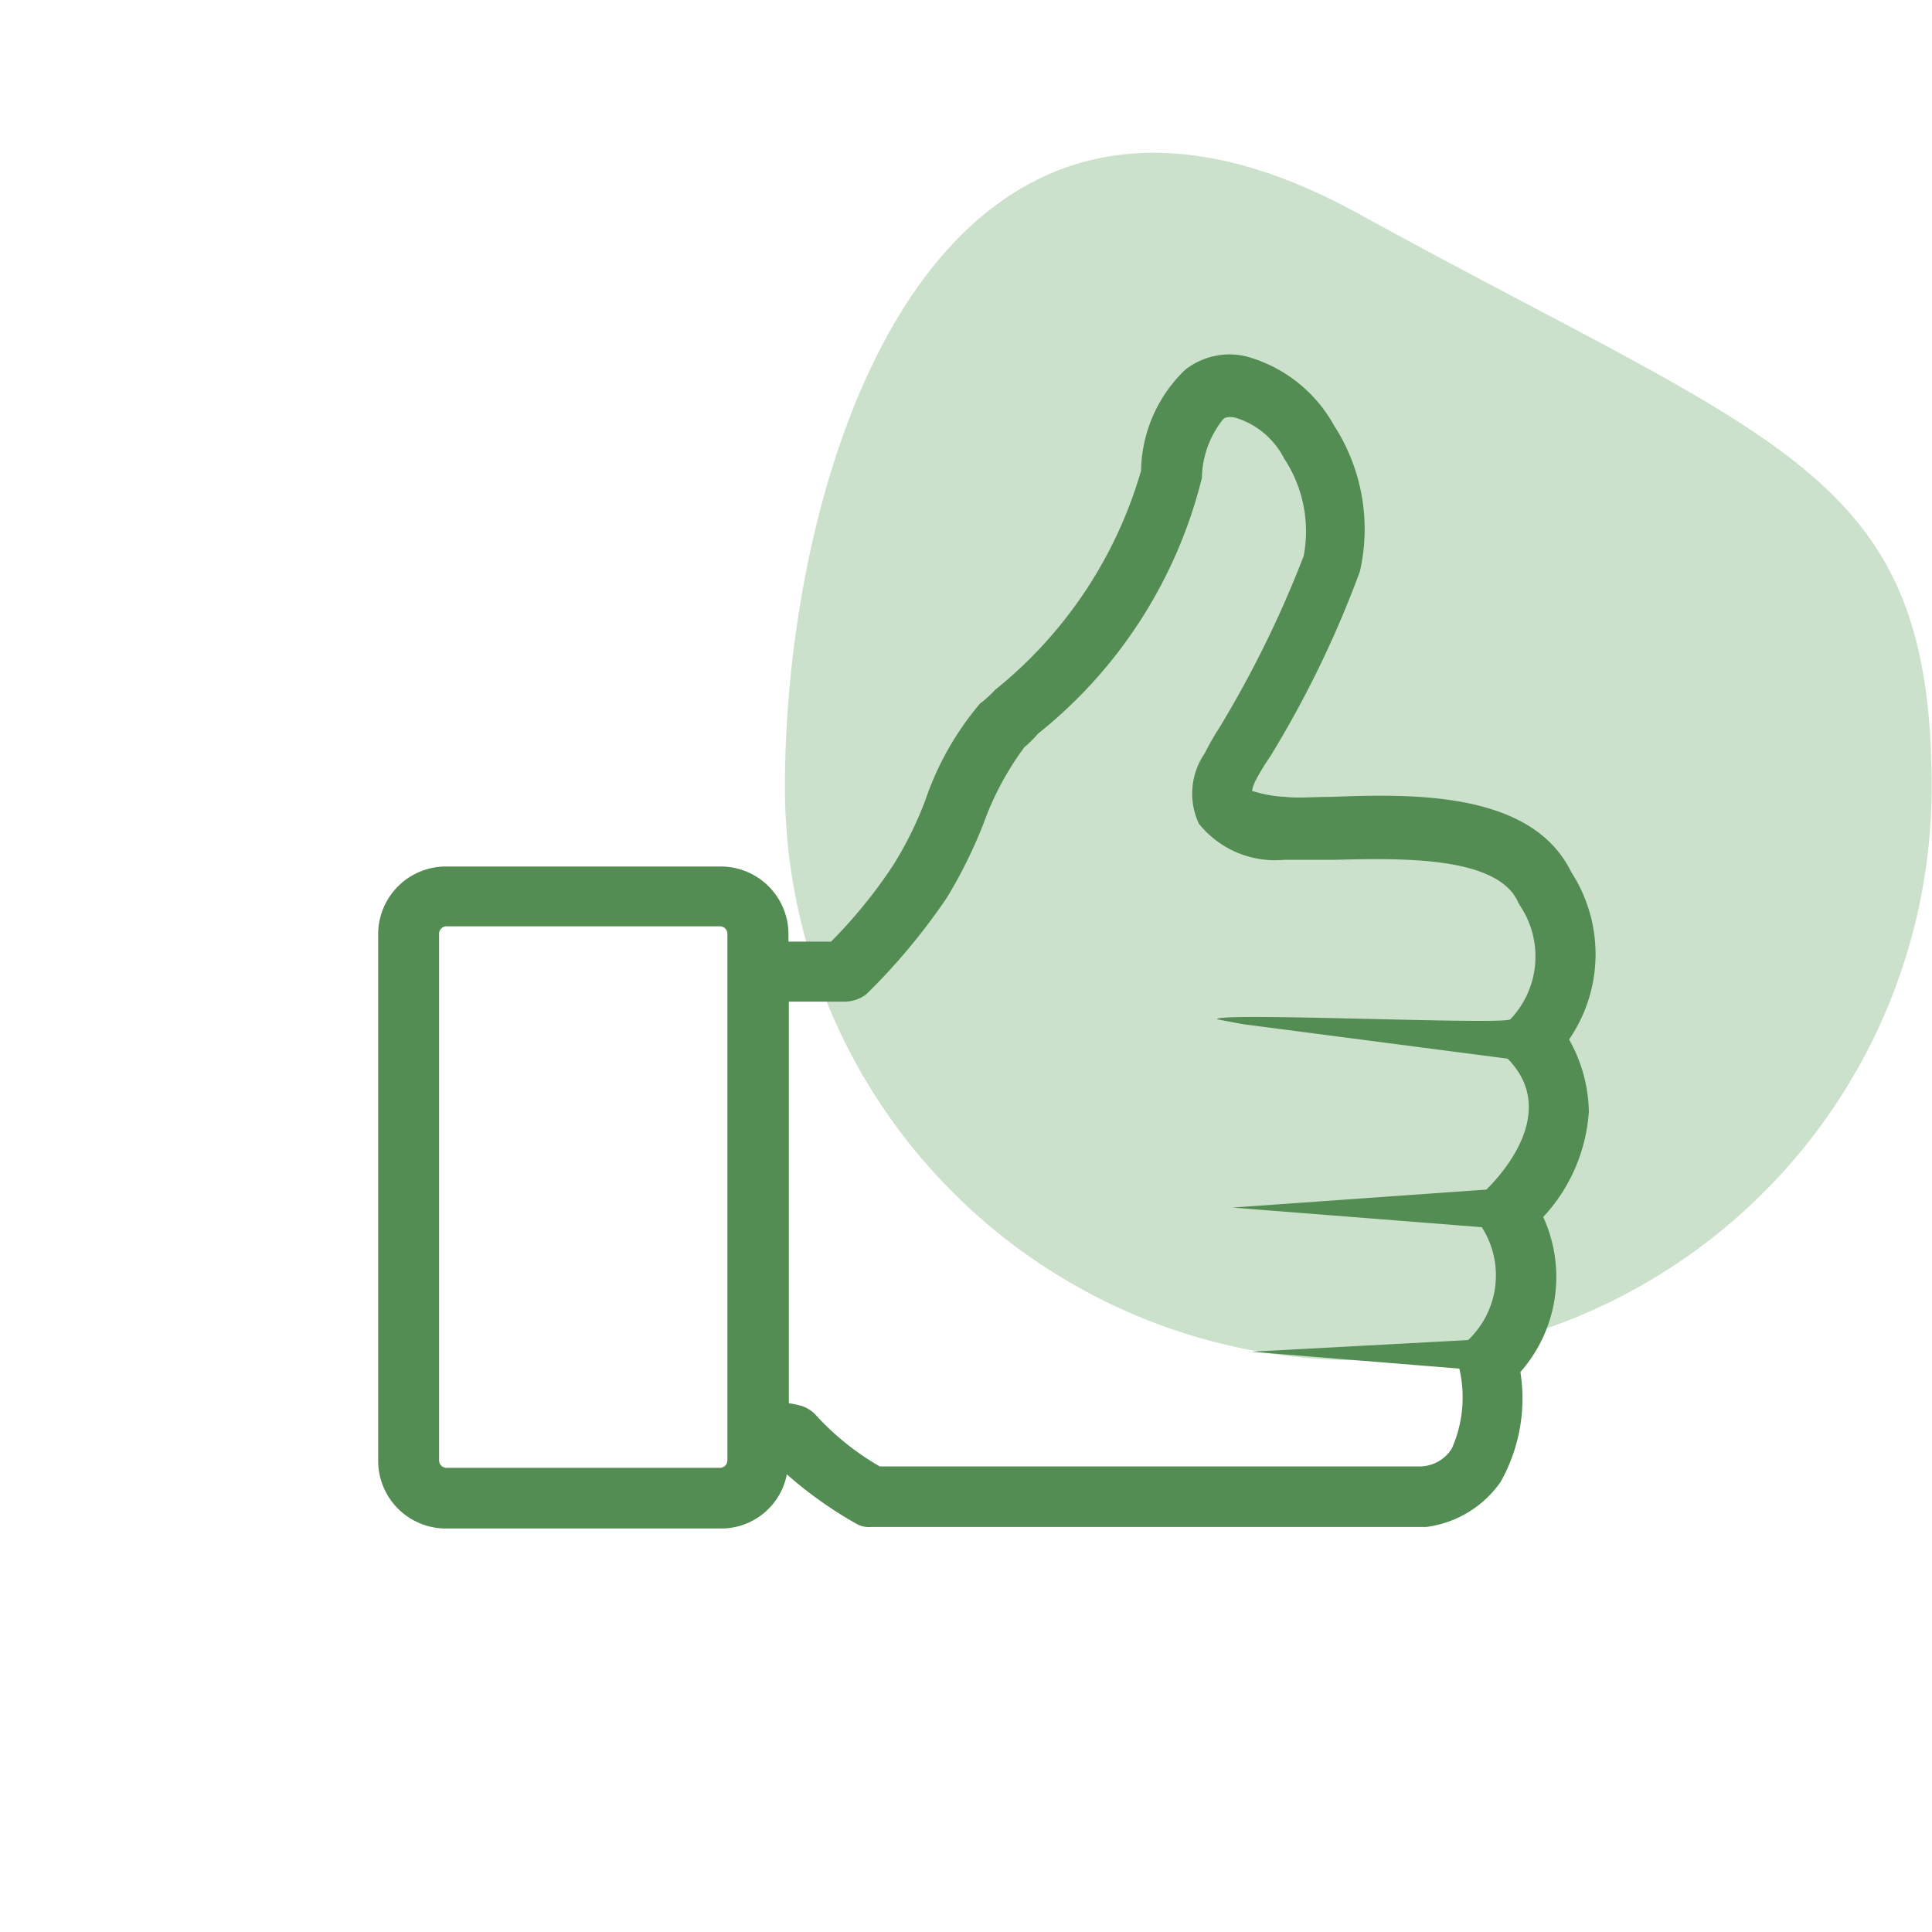
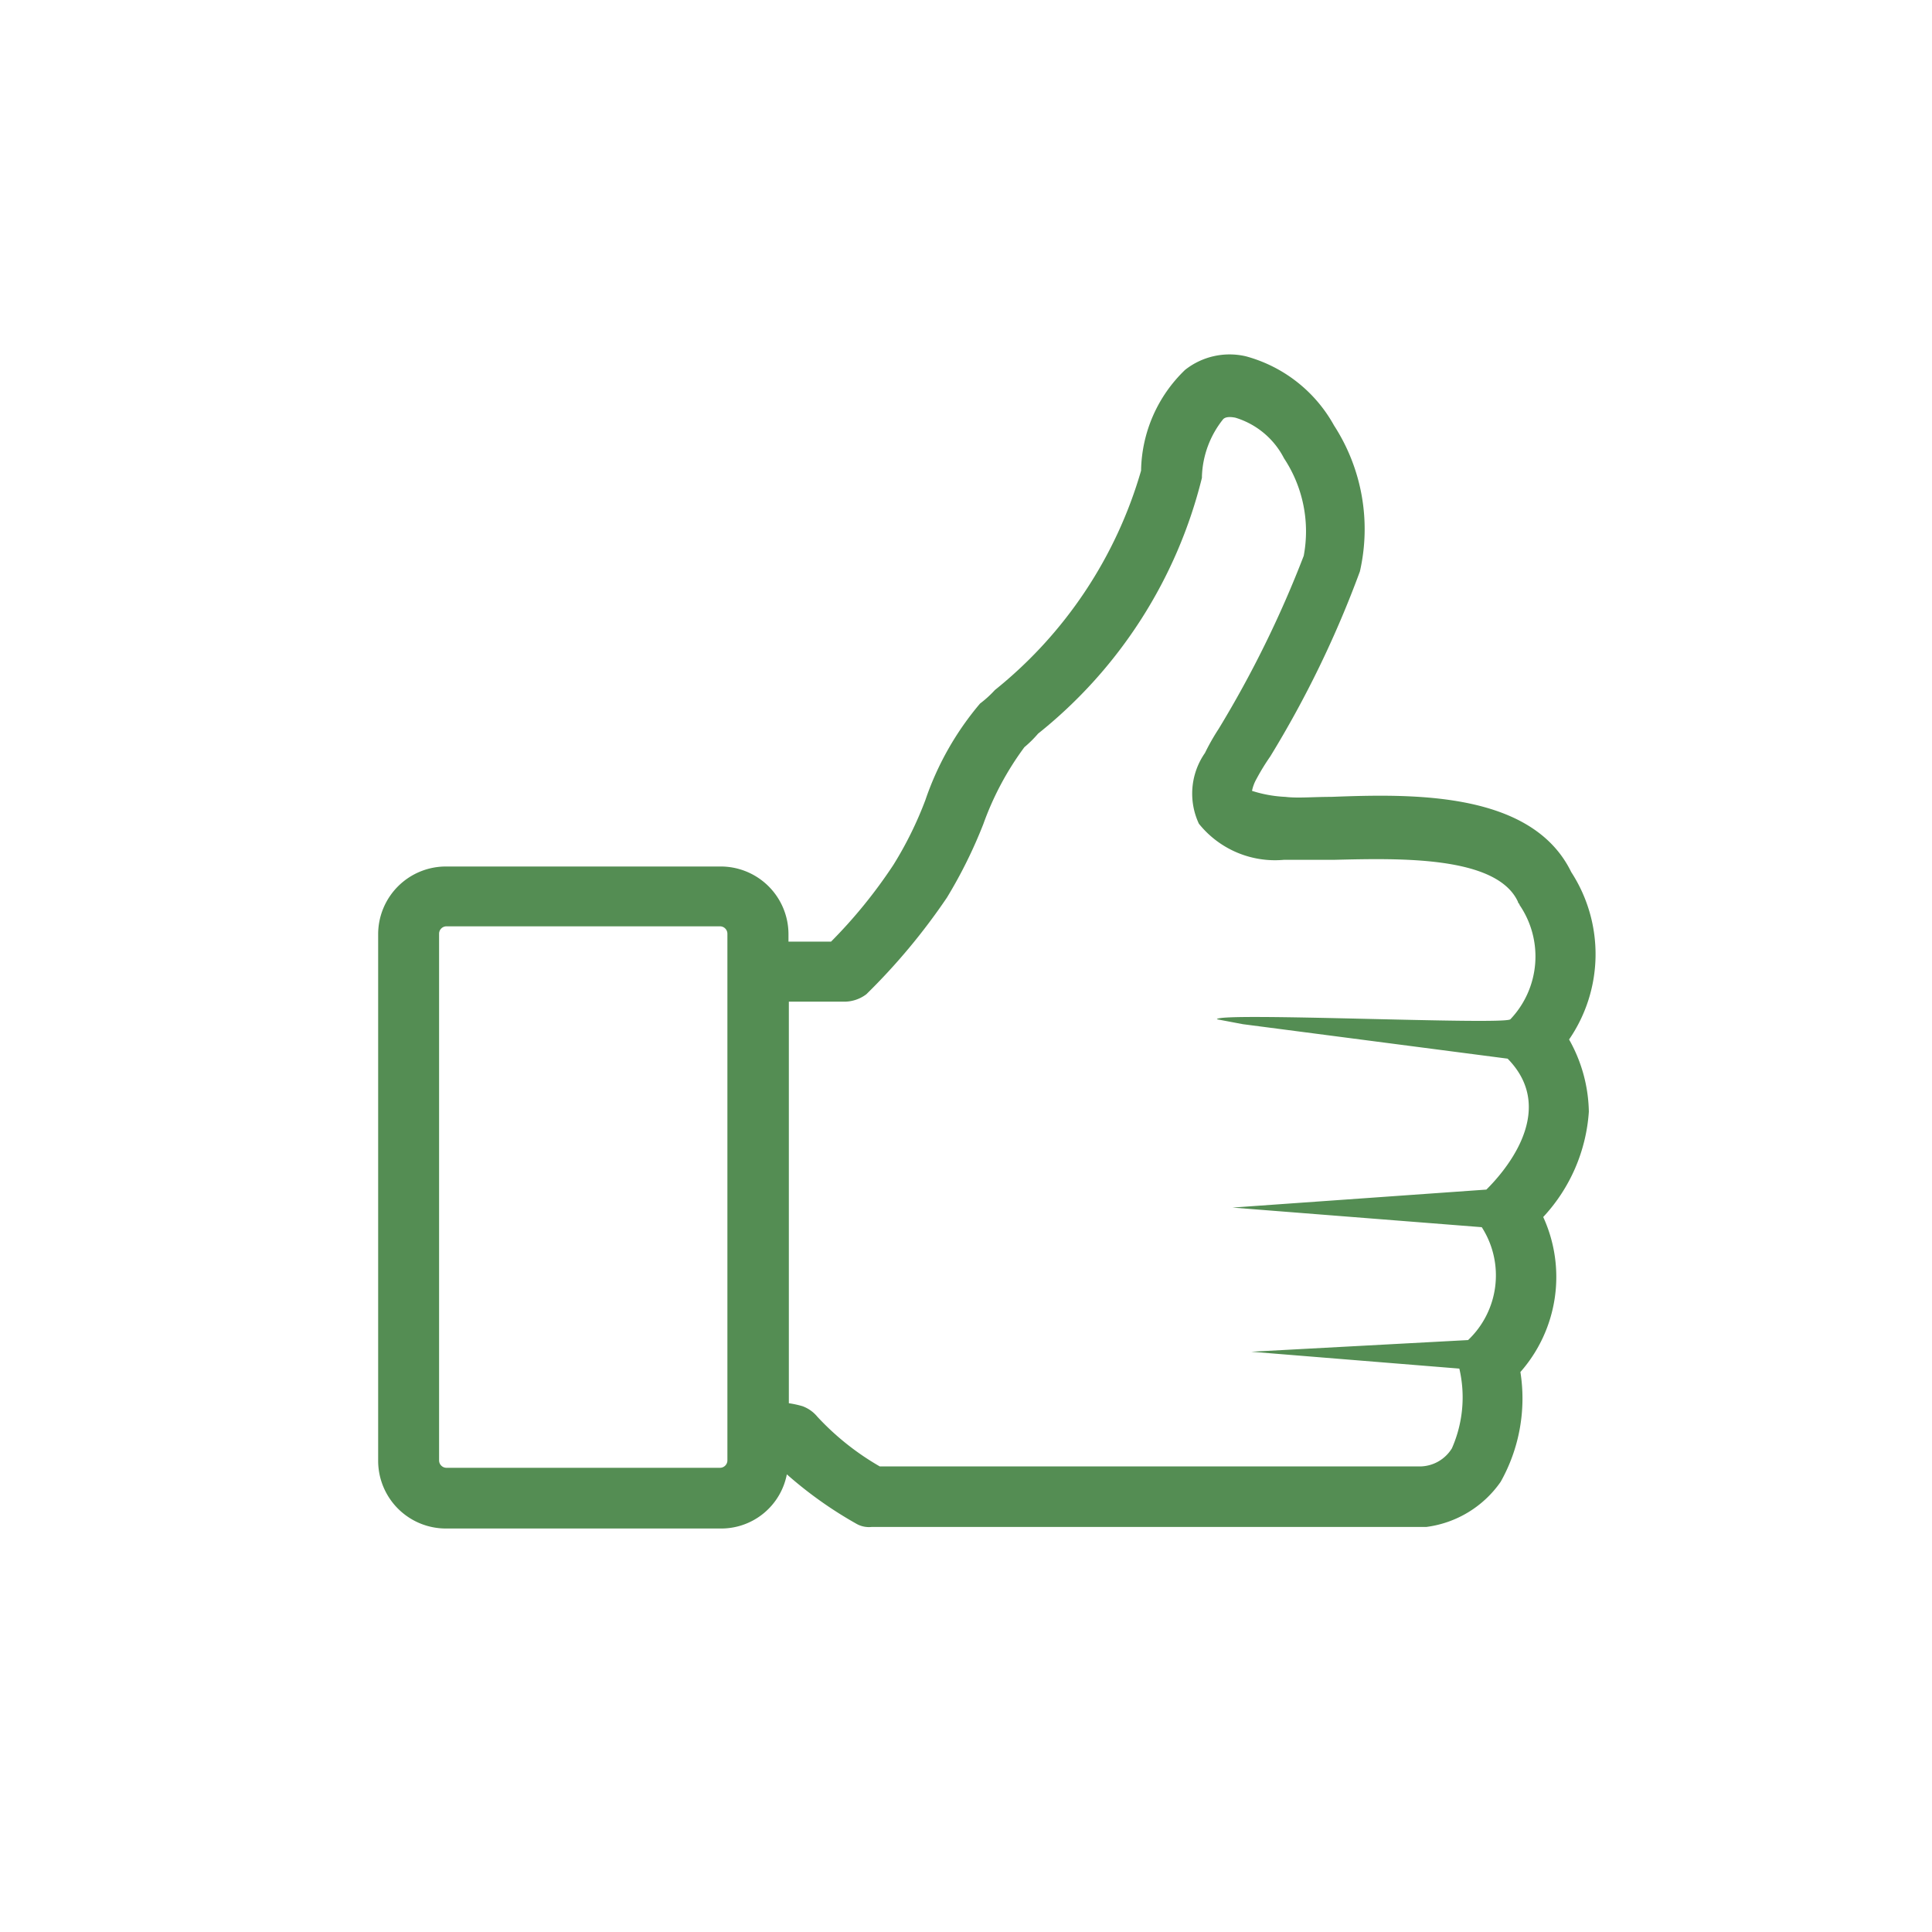
<svg xmlns="http://www.w3.org/2000/svg" width="26" height="26" viewBox="0 0 26 26">
-   <path data-name="Path 8944" d="M7.716.818c5.7 3.135 7.716 3.455 7.716 7.716A7.716 7.716 0 1 1 0 8.534C0 4.273 2.013-2.317 7.716.818z" transform="translate(10.563 2.056)" style="fill:#cce1cc" />
-   <path data-name="Rectangle 1376" style="fill:none" d="M0 0h26v26H0z" />
  <path data-name="Path 208371" d="M25.056 13.956c-.532-1.093-2.148-1.053-3.232-1.012-.245 0-.45.02-.614 0a1.722 1.722 0 0 1-.45-.081.544.544 0 0 1 .061-.162 2.965 2.965 0 0 1 .184-.3 14.074 14.074 0 0 0 1.207-2.491 2.566 2.566 0 0 0-.348-1.964 1.932 1.932 0 0 0-1.186-.931.966.966 0 0 0-.818.182 1.921 1.921 0 0 0-.593 1.357 5.873 5.873 0 0 1-1.967 2.952 1.487 1.487 0 0 1-.2.182 4 4 0 0 0-.736 1.3 4.952 4.952 0 0 1-.43.871 6.676 6.676 0 0 1-.839 1.033h-.573v-.1a.912.912 0 0 0-.92-.911H9.92a.912.912 0 0 0-.92.911v7.087a.912.912 0 0 0 .92.911h3.68a.9.9 0 0 0 .9-.729 5.444 5.444 0 0 0 .941.668.339.339 0 0 0 .2.04h7.465a1.444 1.444 0 0 0 1-.607 2.289 2.289 0 0 0 .266-1.478 1.936 1.936 0 0 0 .307-2.086 2.307 2.307 0 0 0 .614-1.417 2.042 2.042 0 0 0-.266-.972 2.028 2.028 0 0 0 .029-2.253zM13.7 21.873a.1.1 0 0 1-.1.1H9.92a.1.1 0 0 1-.1-.1v-7.087a.1.1 0 0 1 .1-.1h3.68a.1.1 0 0 1 .1.1zm10.5-5.406c.716.729-.123 1.6-.286 1.762l-3.417.242 3.355.264a1.2 1.2 0 0 1-.184 1.519l-2.918.157 2.8.227a1.7 1.7 0 0 1-.1 1.073.51.51 0 0 1-.409.243H15.75a3.57 3.57 0 0 1-.839-.668.468.468 0 0 0-.2-.142 1.315 1.315 0 0 0-.184-.04V15.7h.757a.492.492 0 0 0 .286-.1 8.435 8.435 0 0 0 1.084-1.3 6.4 6.4 0 0 0 .491-.992 4 4 0 0 1 .552-1.033 1.534 1.534 0 0 0 .184-.182 6.352 6.352 0 0 0 2.205-3.443v-.02a1.3 1.3 0 0 1 .286-.769c.02-.02.061-.04.164-.02a1.091 1.091 0 0 1 .655.547 1.78 1.78 0 0 1 .265 1.312 14.529 14.529 0 0 1-1.145 2.329 2.94 2.94 0 0 0-.184.324.956.956 0 0 0-.082.952 1.313 1.313 0 0 0 1.145.486h.675c.859-.02 2.189-.061 2.475.567 0 .02.02.02.02.04a1.228 1.228 0 0 1-.123 1.539c-.082.081-3.949-.1-3.949 0l.349.066z" transform="translate(-3.911 -2.22)" style="fill:#548d53" />
</svg>